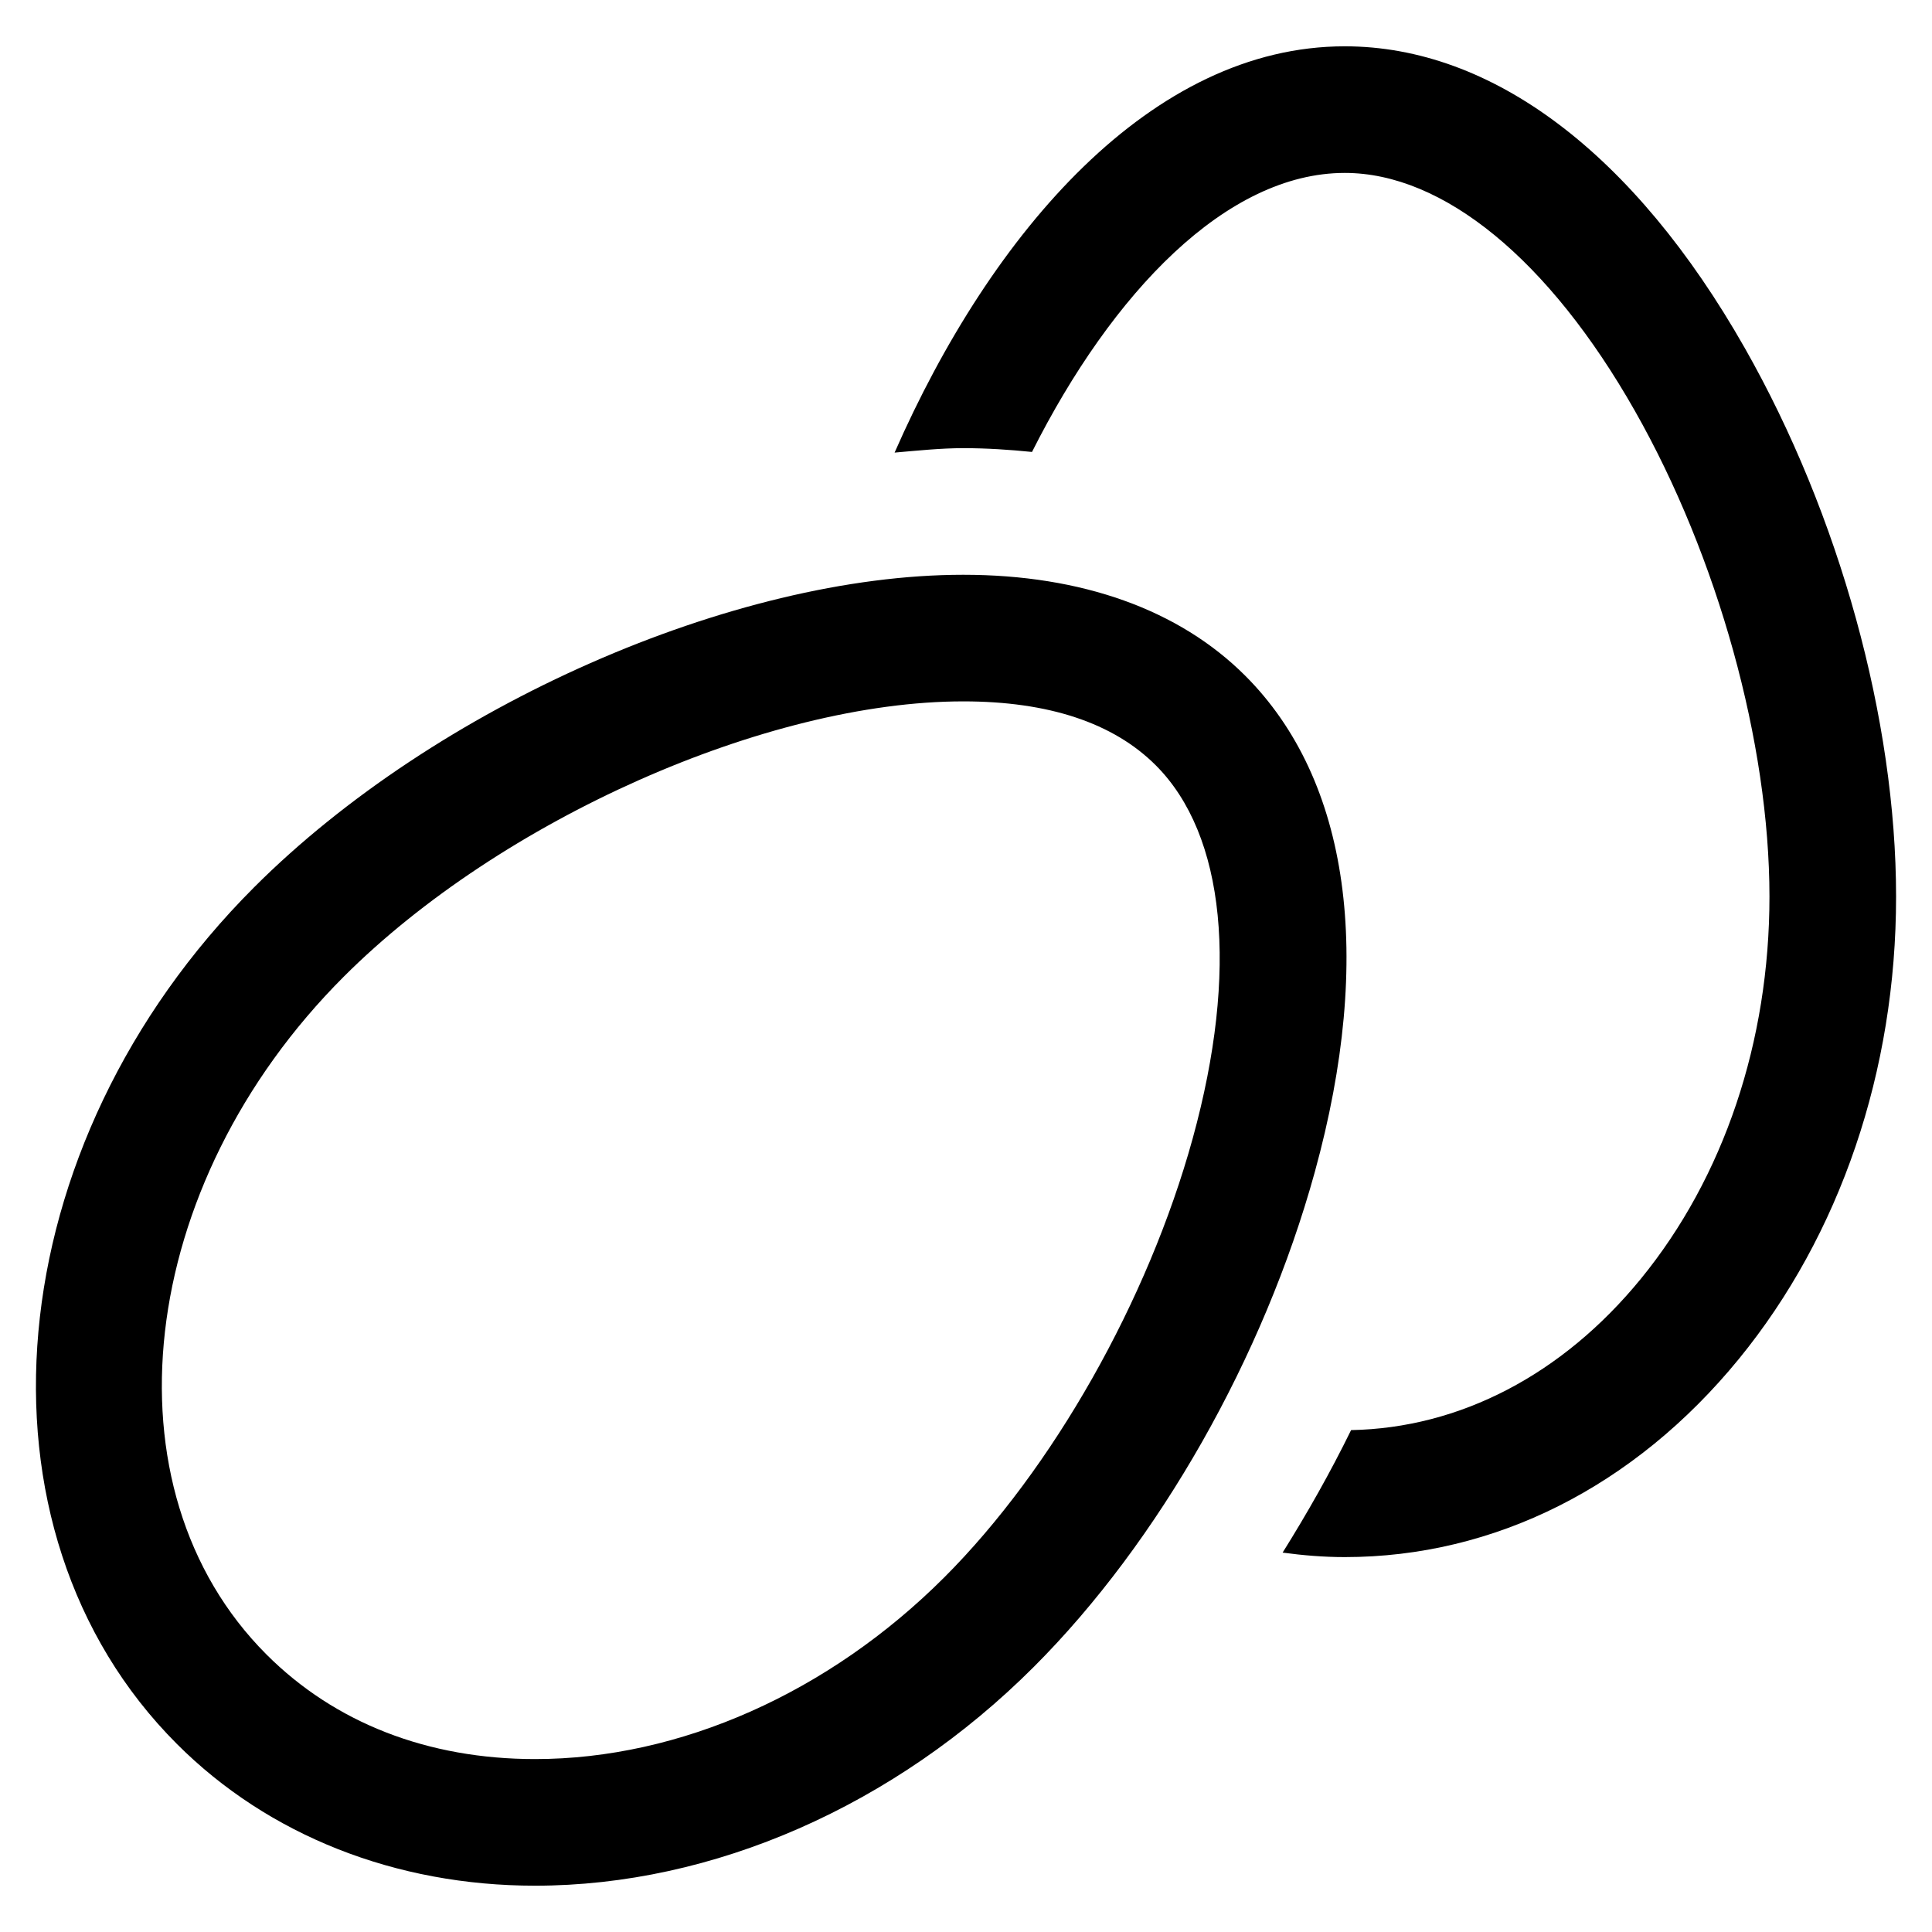
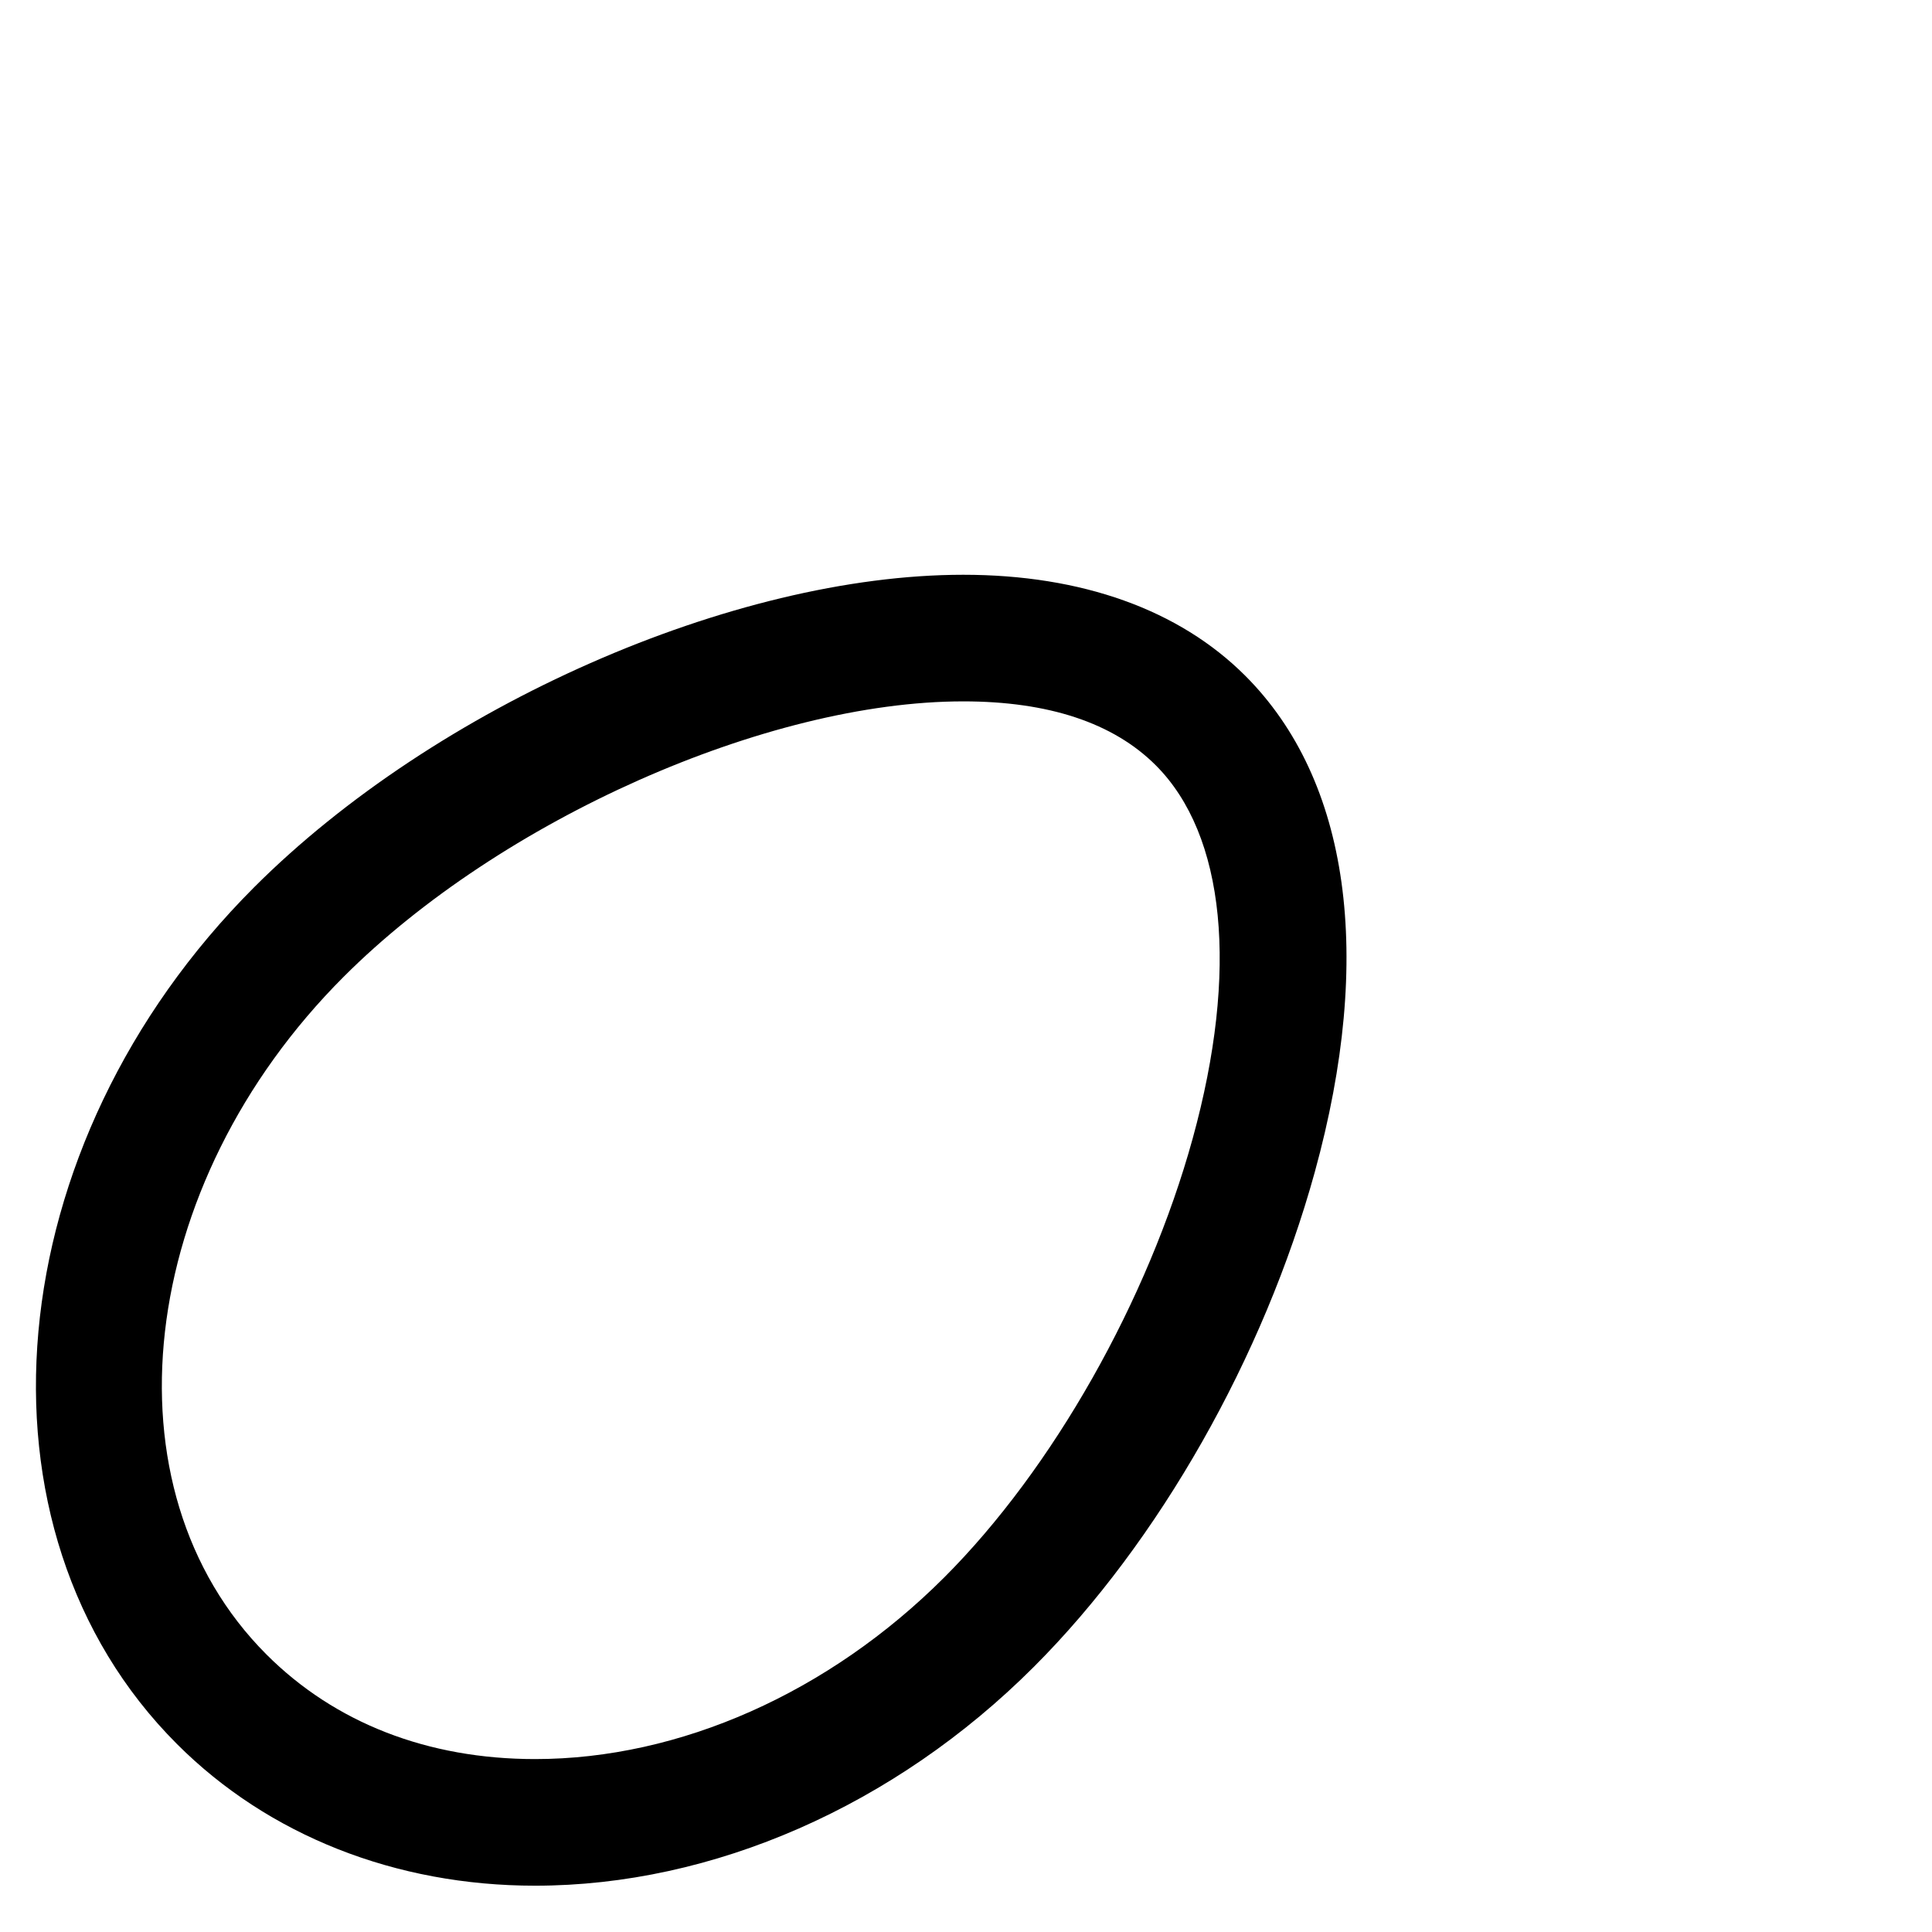
<svg xmlns="http://www.w3.org/2000/svg" version="1.1" id="Layer_1" x="0px" y="0px" width="512px" height="512px" viewBox="0 0 512 512" enable-background="new 0 0 512 512" xml:space="preserve">
  <g>
-     <path d="M462.411,92.274c-29.294-51.592-66.951-80.001-106.035-80.001c-51.075,0-93.527,48.959-119.298,107.668   c6.115-0.528,12.281-1.175,18.186-1.175c6.254,0,12.294,0.406,18.228,1.005c21.271-42.257,51.543-73.945,82.893-73.945   c26.098,0,54.116,22.97,76.855,63.02c22.011,38.772,35.685,88.112,35.685,128.767c0,38.412-12.1,74.39-34.087,101.292   c-20.778,25.423-47.992,39.553-76.786,40.088c-5.482,11.204-11.62,22.025-18.146,32.465c5.416,0.731,10.897,1.189,16.472,1.189   c39.672,0,76.766-18.652,104.438-52.51c26.868-32.881,41.672-76.396,41.664-122.524C502.485,190.797,487.502,136.46,462.411,92.274   z" />
    <path d="M330.015,179.09c-17.507-17.513-43.36-26.77-74.751-26.77c-60.905,0-139.924,34.823-187.904,82.803   c-68.245,68.247-77.42,170.102-20.455,227.068c24.199,24.208,57.9,37.537,94.894,37.537c47.153,0,95.329-21.136,132.176-57.991   c33.11-33.103,60.938-82.115,74.447-131.095C364.191,253.448,357.654,206.73,330.015,179.09z M316.071,301.722   c-11.853,42.982-37.075,87.546-65.82,116.29c-30.604,30.606-70.131,48.162-108.452,48.162c-28.434,0-53.042-9.576-71.169-27.706   c-43.885-43.883-34.701-124.459,20.455-179.623c41.598-41.597,112.178-72.973,164.18-72.973c22.619,0,39.788,5.702,51.027,16.941   C324.747,221.271,328.31,257.322,316.071,301.722z" />
  </g>
</svg>